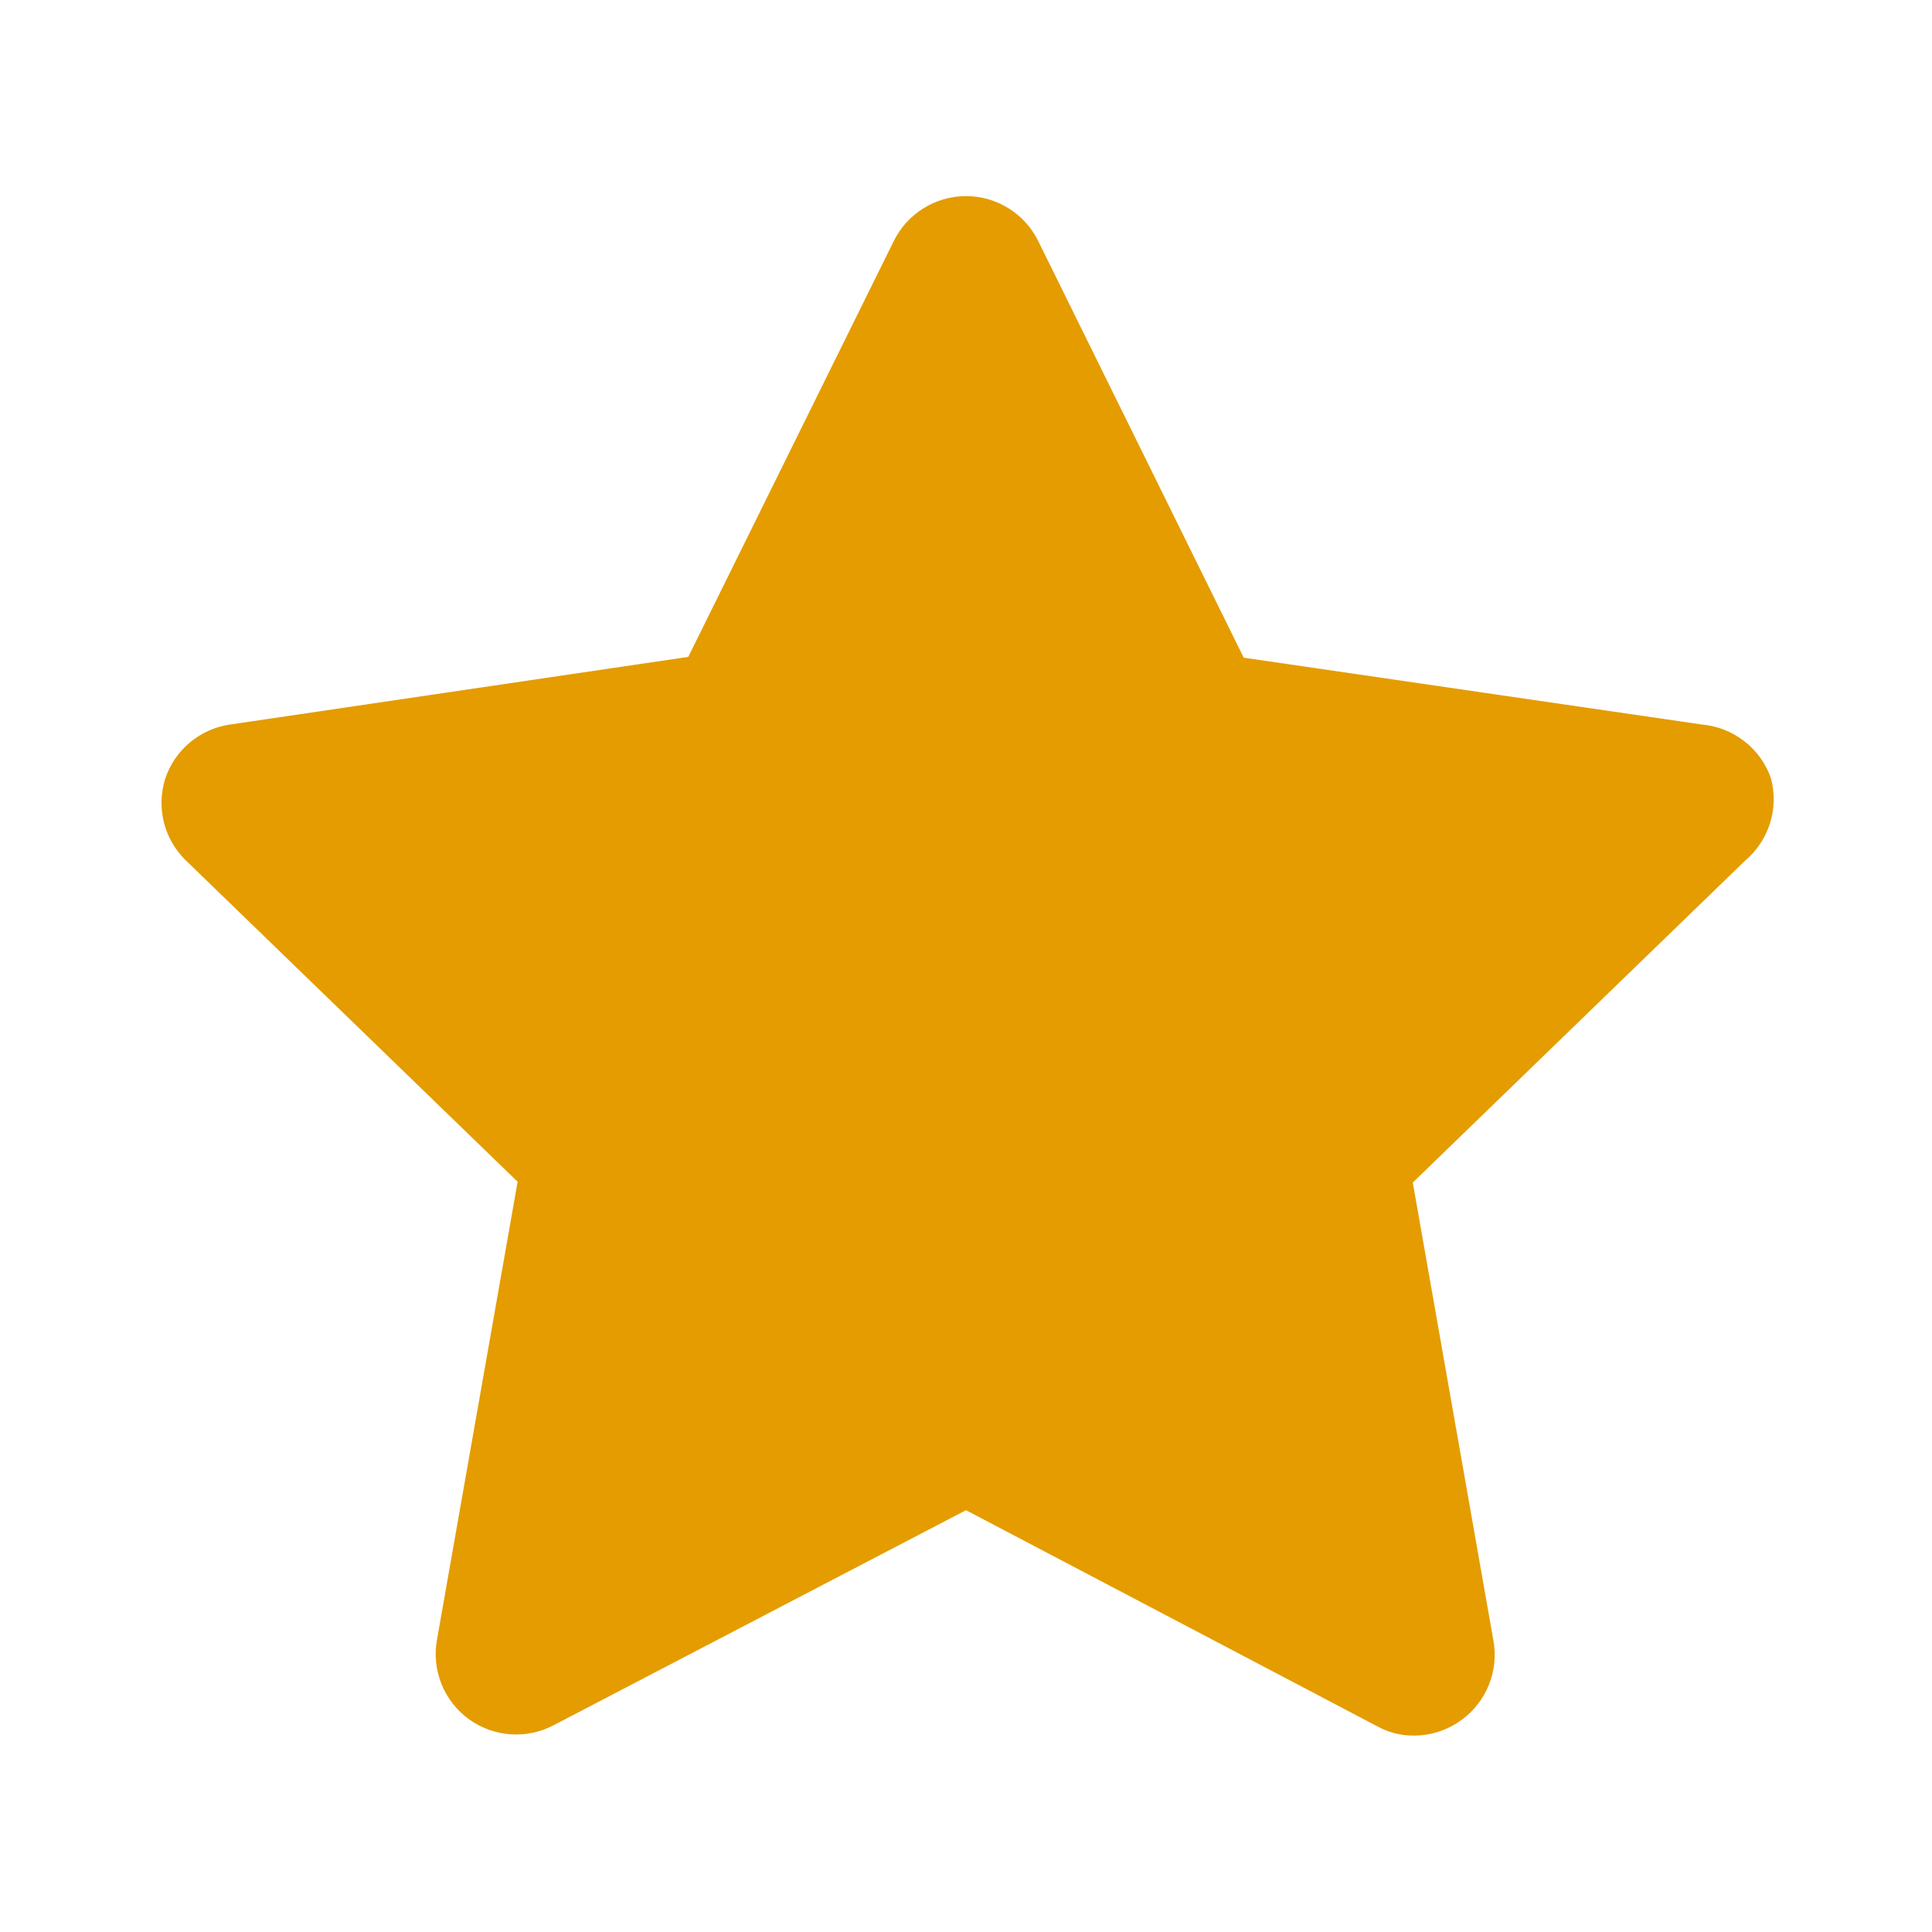
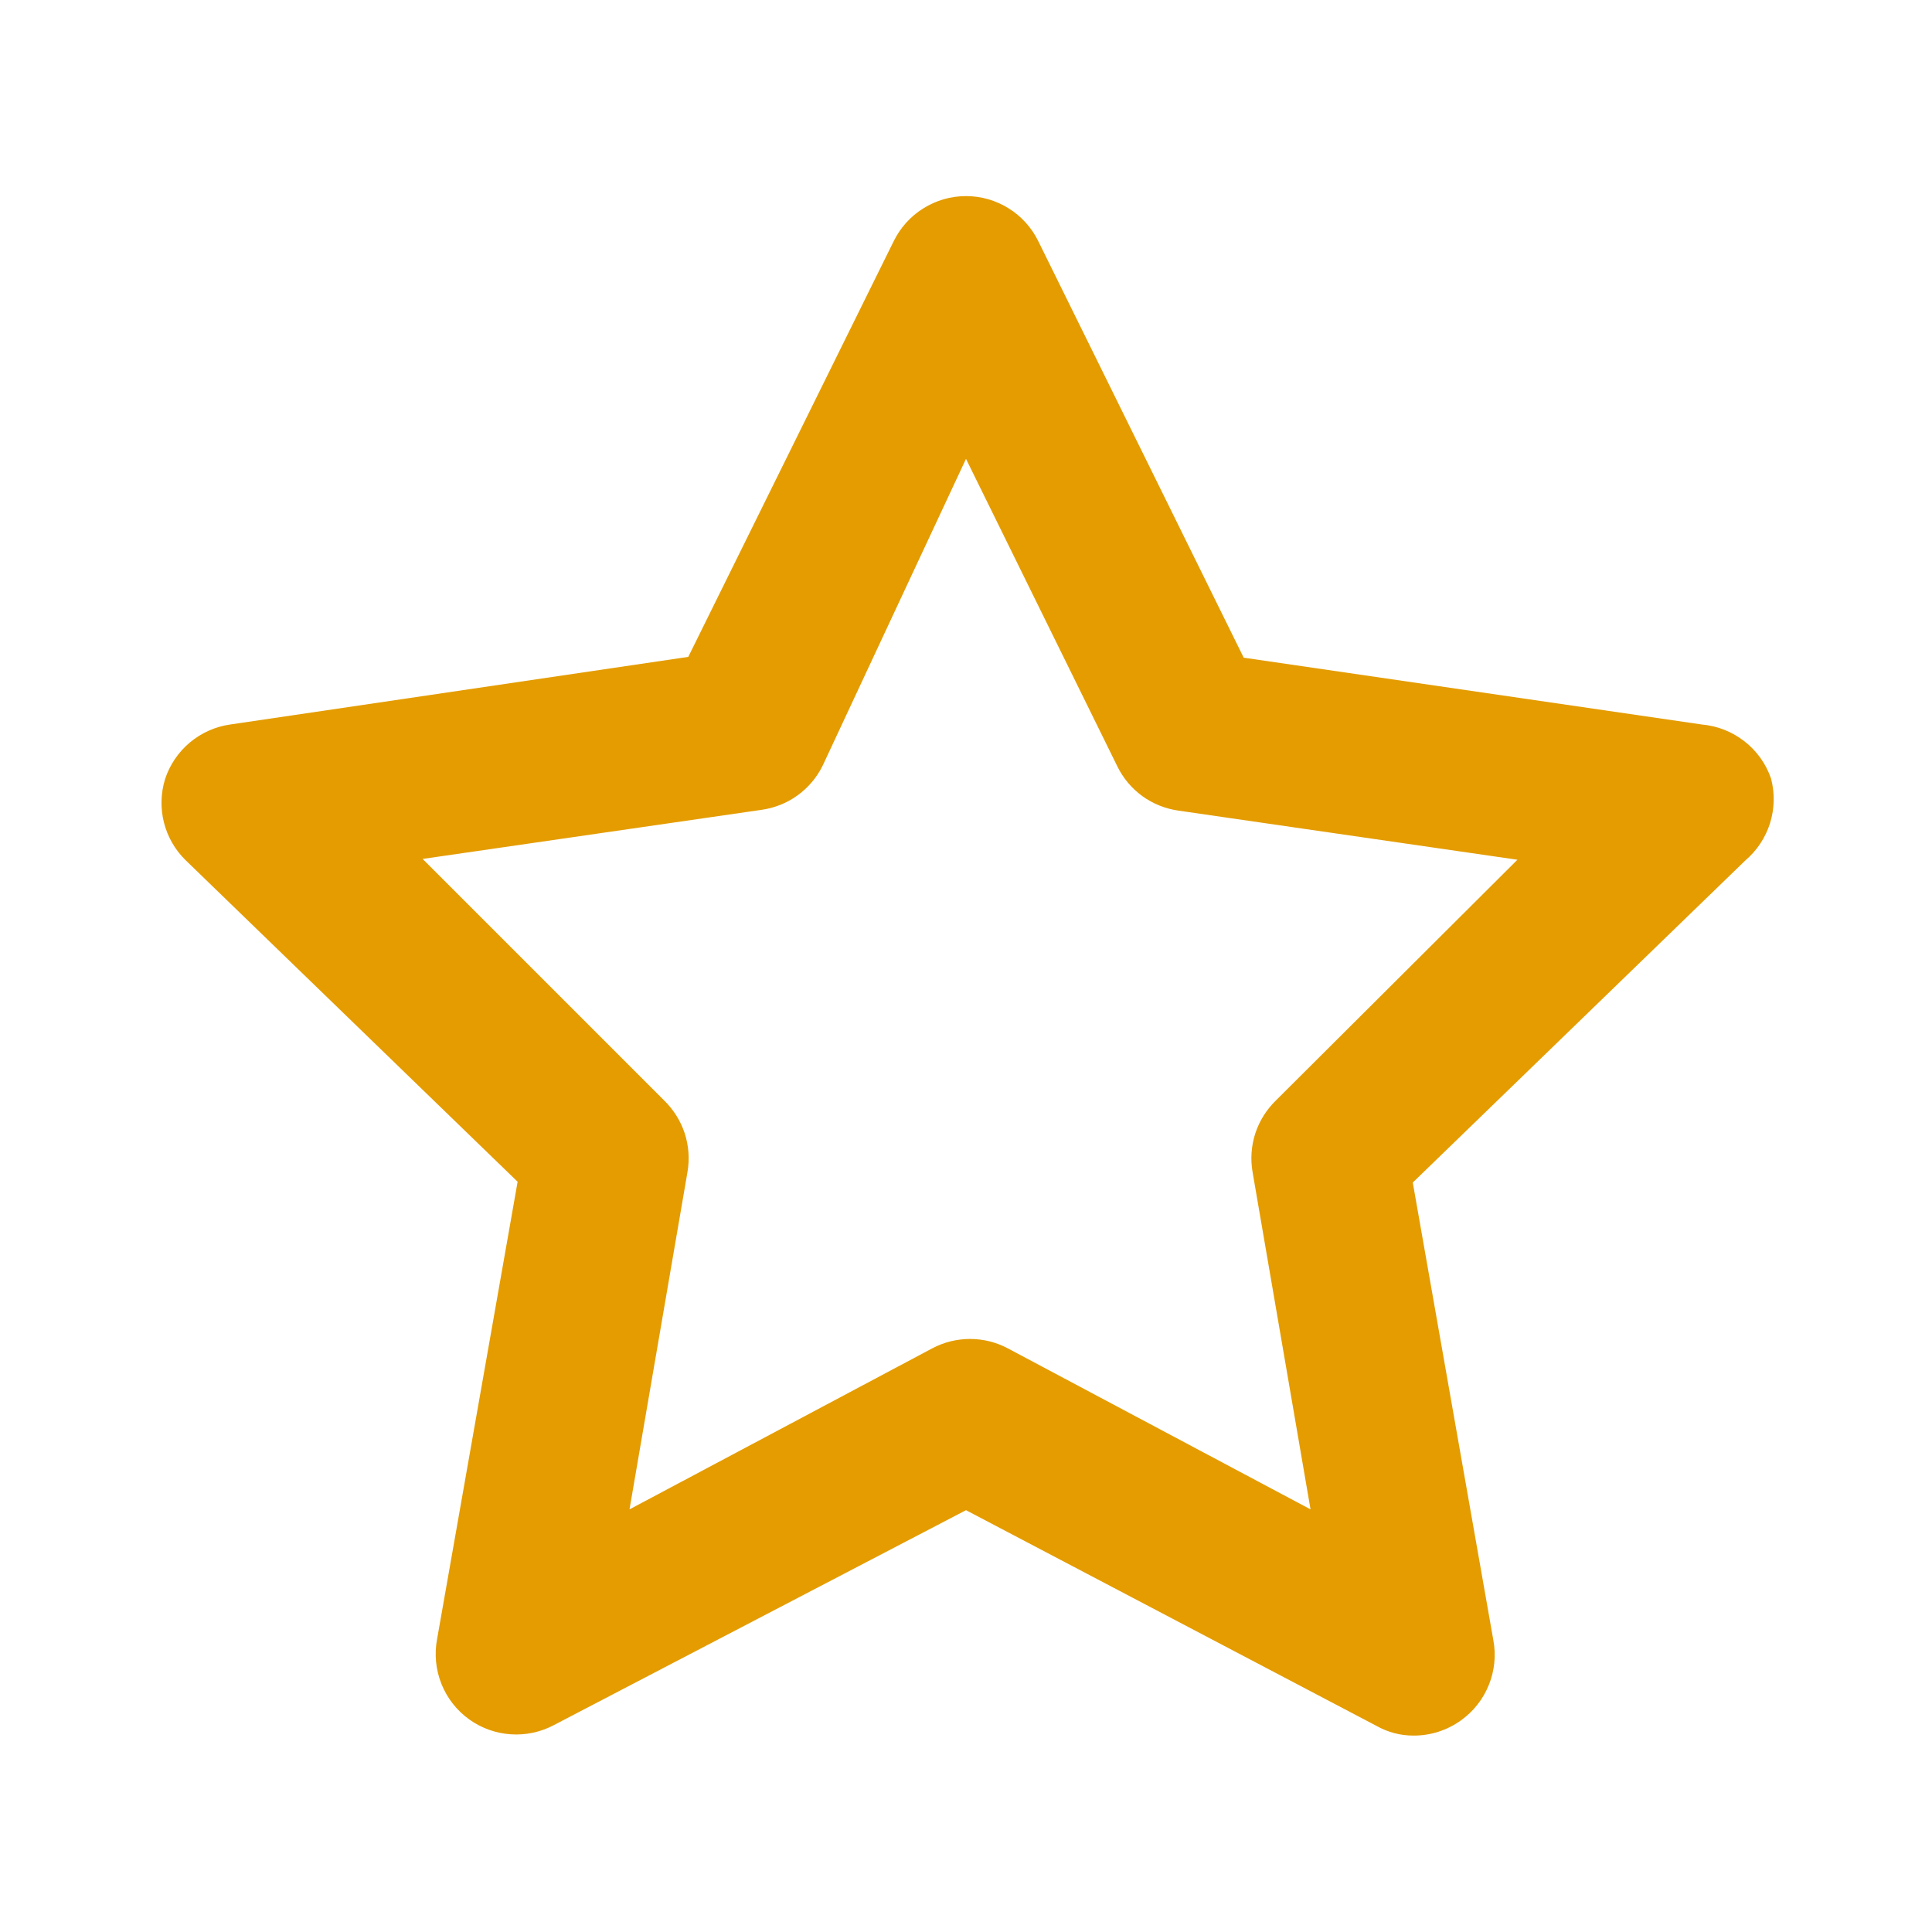
<svg xmlns="http://www.w3.org/2000/svg" width="24" height="24" viewBox="0 0 24 24" fill="none">
  <path d="M22 9.67C21.937 9.487 21.822 9.326 21.669 9.208C21.517 9.089 21.333 9.017 21.14 9L15.45 8.17L12.9 3C12.818 2.831 12.69 2.688 12.531 2.589C12.372 2.489 12.188 2.436 12 2.436C11.812 2.436 11.628 2.489 11.469 2.589C11.31 2.688 11.182 2.831 11.1 3L8.55 8.16L2.86 9C2.675 9.026 2.501 9.104 2.358 9.224C2.215 9.344 2.108 9.502 2.05 9.68C1.997 9.854 1.992 10.039 2.036 10.215C2.08 10.391 2.171 10.552 2.3 10.68L6.43 14.68L5.43 20.36C5.394 20.547 5.413 20.741 5.484 20.919C5.555 21.096 5.675 21.249 5.83 21.36C5.981 21.468 6.16 21.532 6.345 21.544C6.53 21.557 6.716 21.517 6.88 21.43L12 18.76L17.1 21.44C17.24 21.519 17.399 21.561 17.56 21.56C17.772 21.561 17.978 21.494 18.15 21.37C18.305 21.259 18.425 21.106 18.496 20.928C18.567 20.751 18.586 20.558 18.55 20.37L17.55 14.69L21.68 10.69C21.824 10.568 21.931 10.407 21.988 10.226C22.044 10.046 22.049 9.853 22 9.67ZM15.85 13.67C15.733 13.784 15.645 13.924 15.594 14.079C15.544 14.234 15.532 14.399 15.56 14.56L16.28 18.75L12.52 16.75C12.375 16.673 12.214 16.633 12.05 16.633C11.886 16.633 11.725 16.673 11.58 16.75L7.82 18.75L8.54 14.56C8.568 14.399 8.556 14.234 8.506 14.079C8.455 13.924 8.367 13.784 8.25 13.67L5.25 10.67L9.46 10.06C9.622 10.037 9.776 9.976 9.908 9.88C10.041 9.784 10.148 9.657 10.22 9.51L12 5.7L13.88 9.52C13.952 9.667 14.059 9.794 14.191 9.89C14.324 9.986 14.478 10.047 14.64 10.07L18.85 10.68L15.85 13.67Z" fill="#E49C00" />
-   <path d="M9.75 9L3.75 10.5L7.5 14.25L6.75 20.25L12 18L17.25 20.25L16.5 14.25L20.25 10.5L15 9L12 4.5L9.75 9Z" fill="#E49C00" />
</svg>